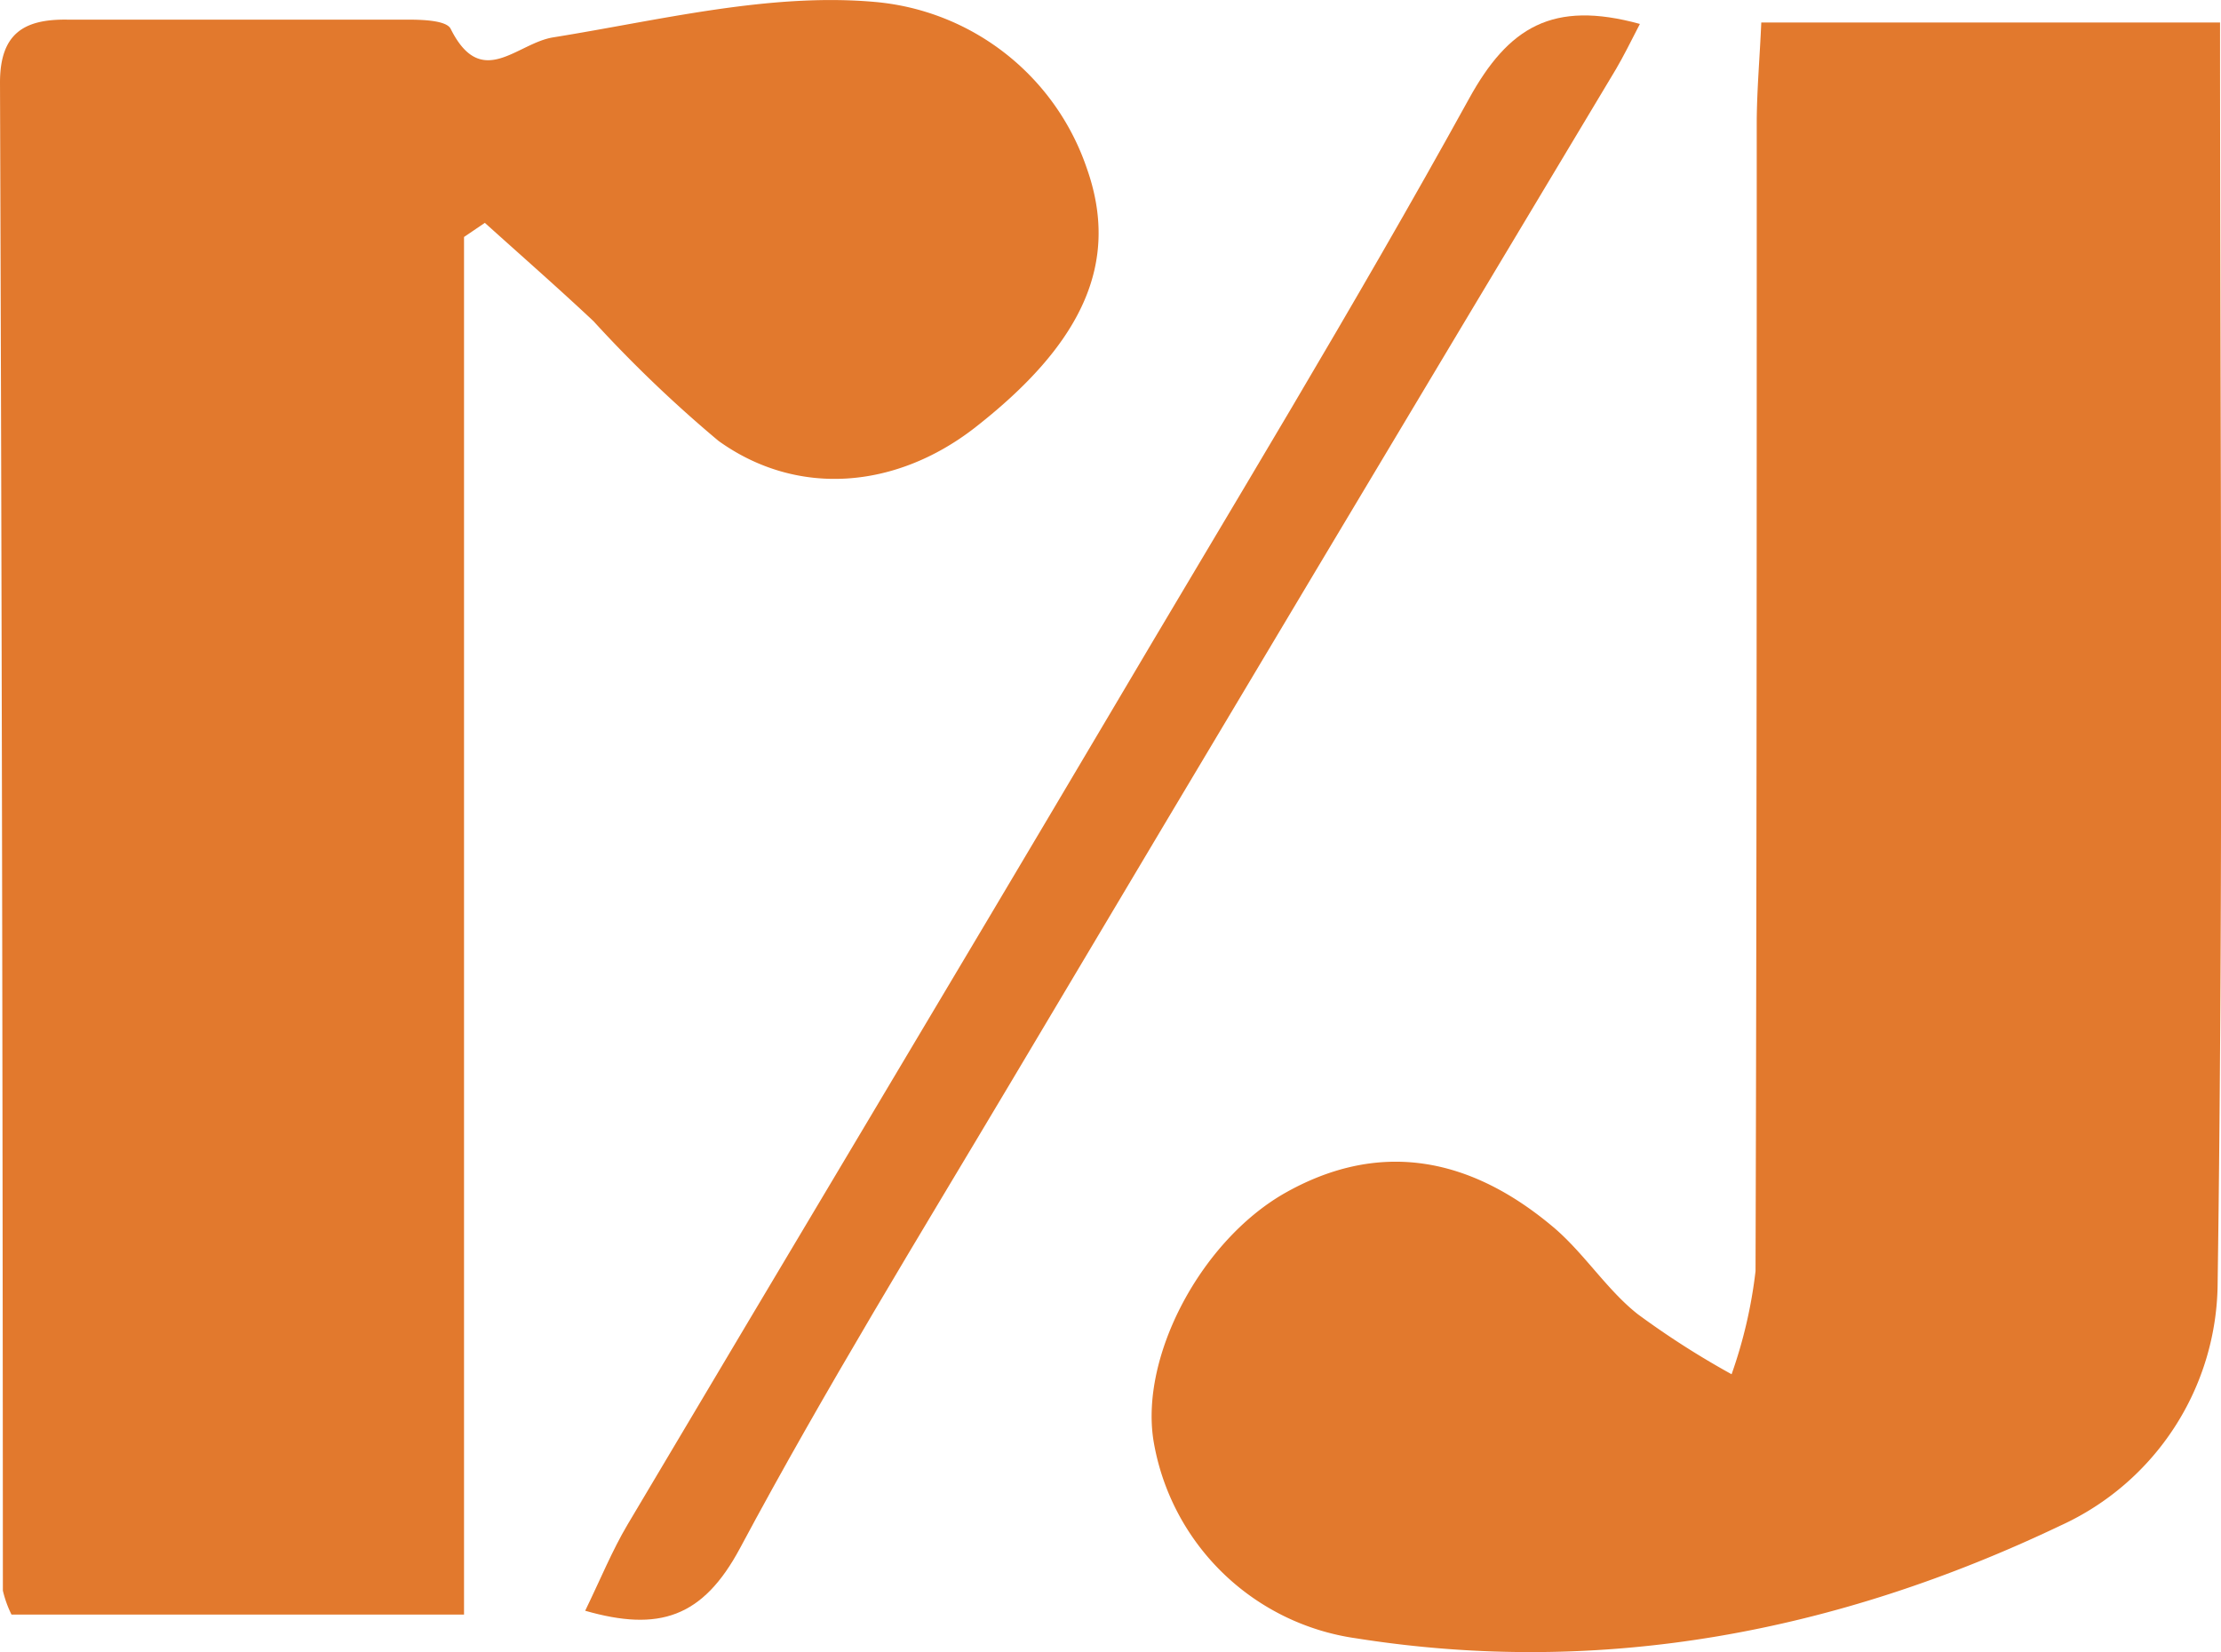
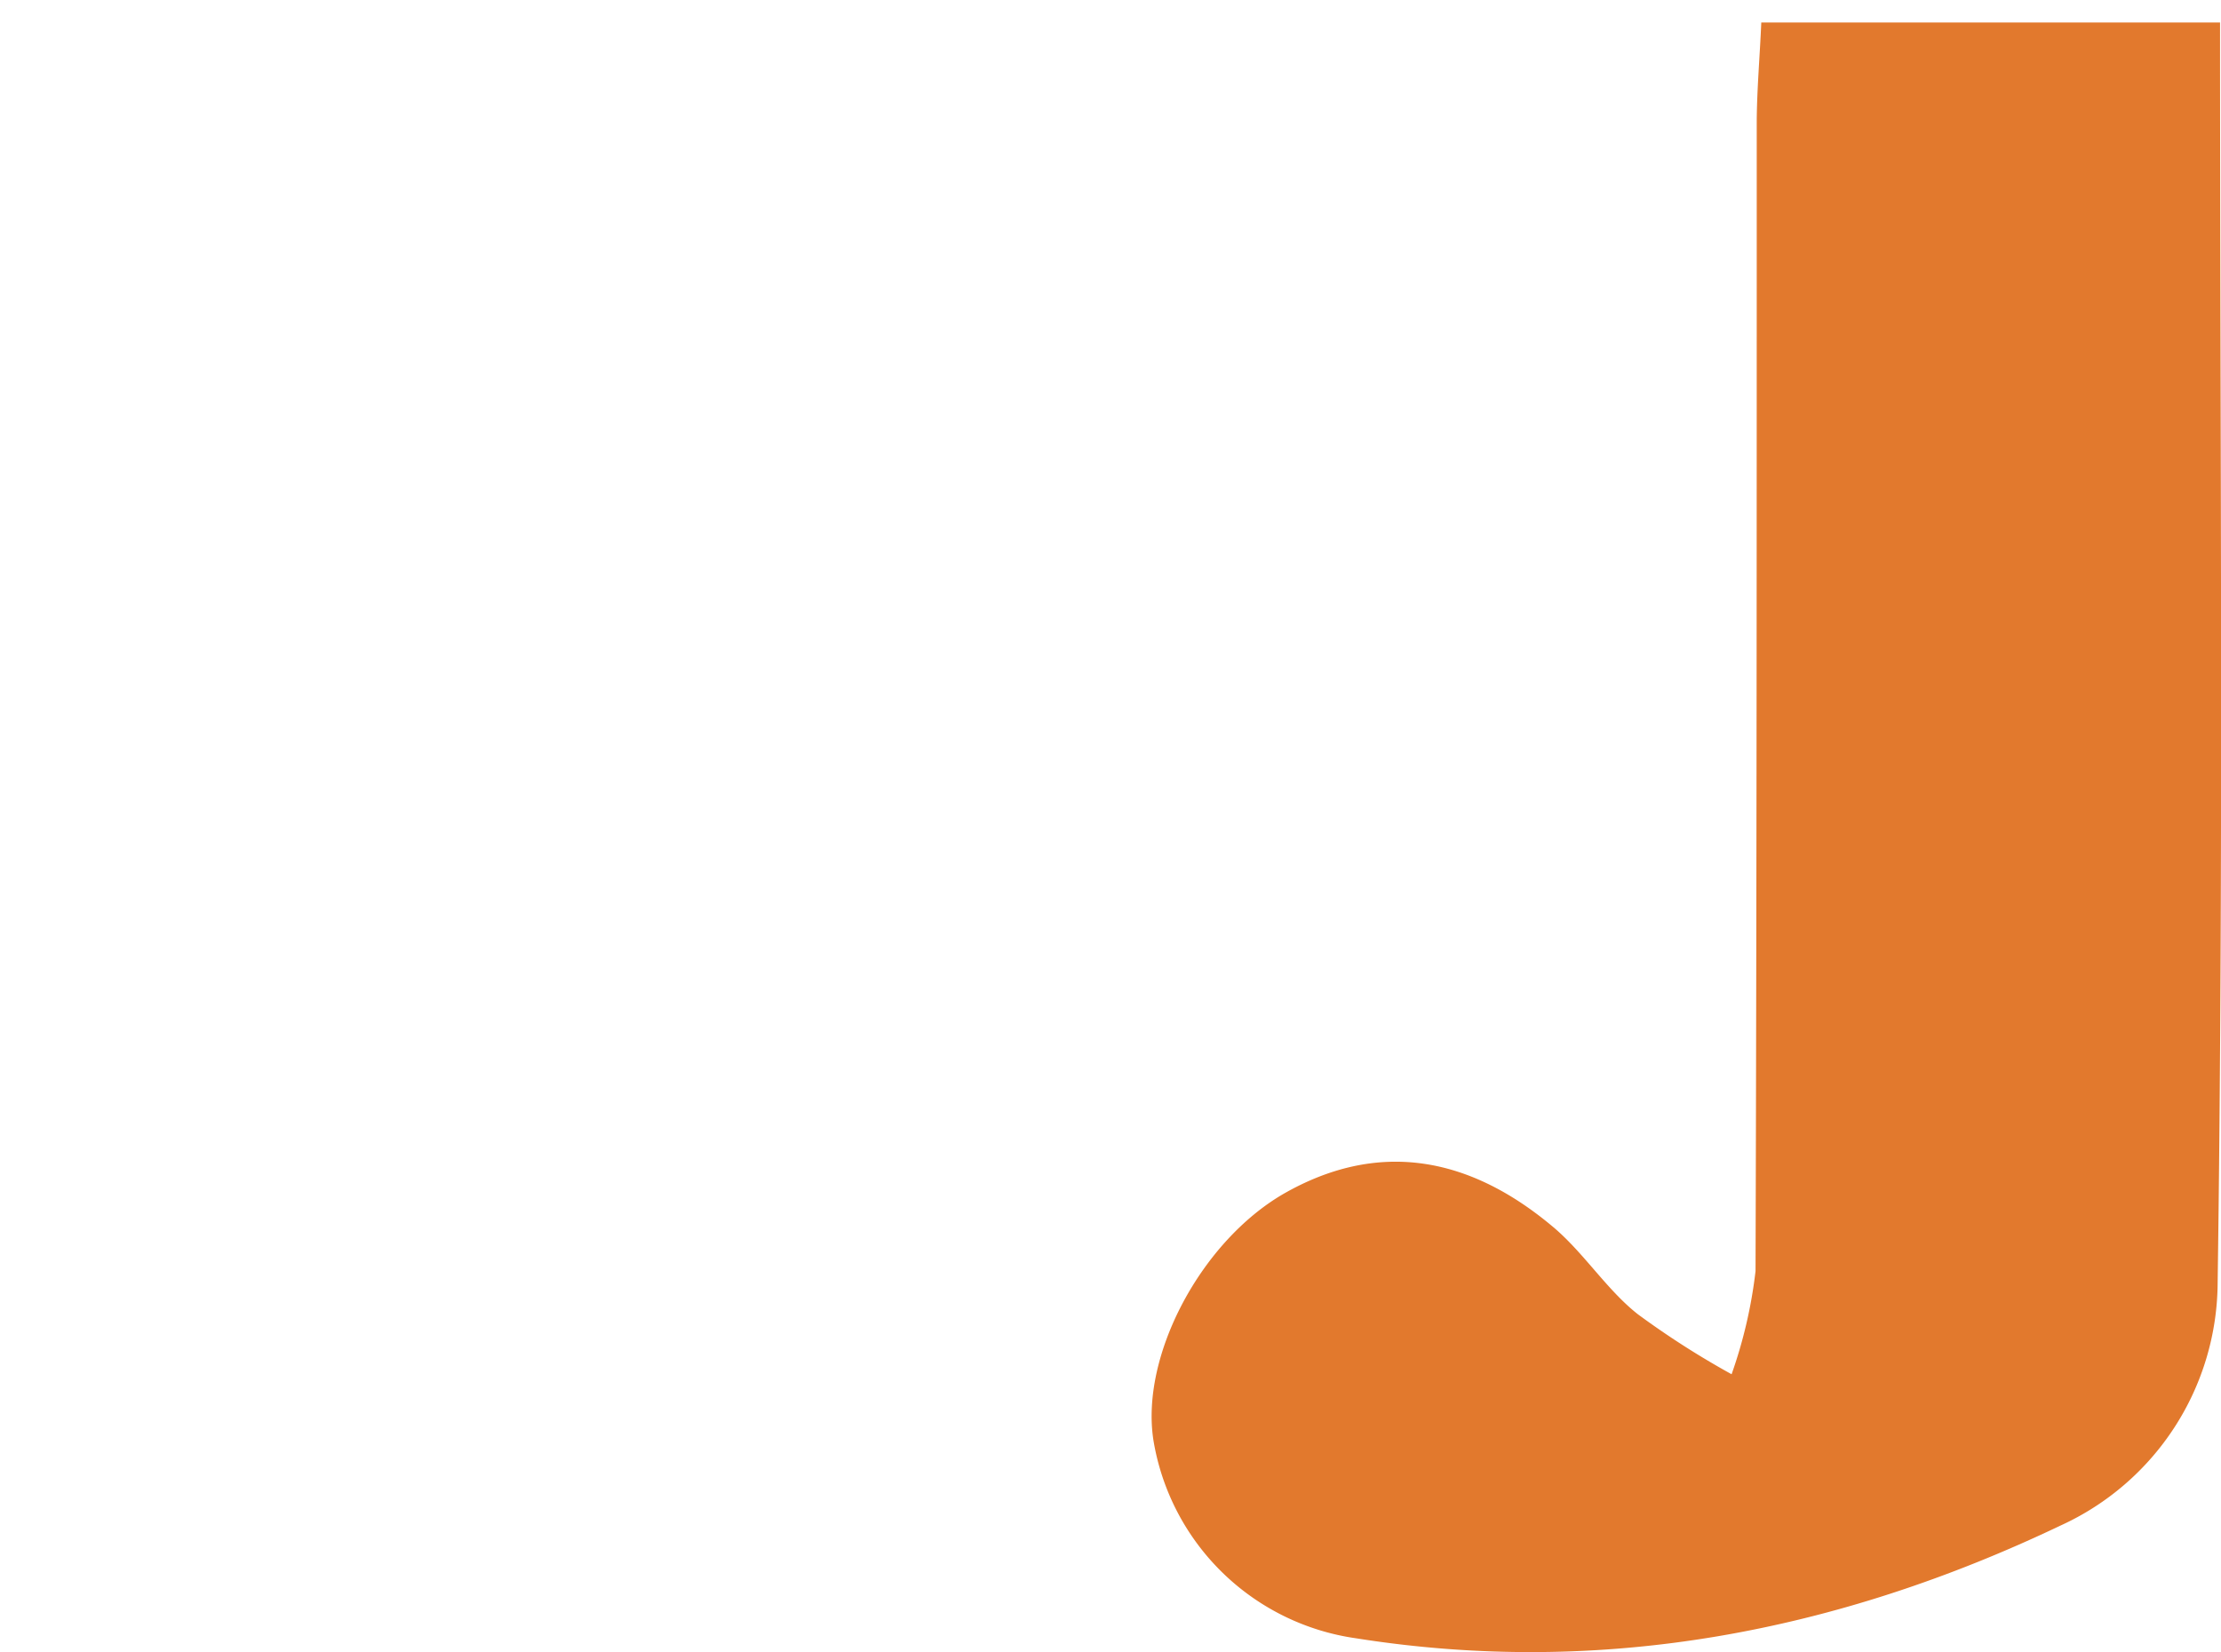
<svg xmlns="http://www.w3.org/2000/svg" viewBox="0 0 92.76 69.02" height="69.02" width="92.76" data-name="Layer 1" id="Layer_1">
  <defs>
    <style>.cls-1{fill:#e2792d;}</style>
  </defs>
-   <path d="M.48,67.45h18.9V9.9l.87-.59c1.52,1.37,3.05,2.71,4.54,4.11a54.12,54.12,0,0,0,5.22,5c3.29,2.36,7.38,2,10.65-.51C45.18,14.4,46.81,11,45.38,7A10.3,10.3,0,0,0,36.53.08c-4.4-.39-9,.77-13.42,1.48-1.53.24-3,2.23-4.29-.36C18.64.85,17.64.82,17,.82c-4.74,0-9.47,0-14.21,0C1,.8,0,1.4,0,3.45q.11,31.49.12,63A4.65,4.65,0,0,0,.48,67.45Z" class="cls-1" />
  <path d="M92.72.94H73.56c-.06,1.41-.18,2.76-.19,4.11,0,16,0,32-.05,48.05a19.7,19.7,0,0,1-1,4.31A35.56,35.56,0,0,1,68.4,54.9c-1.27-1-2.21-2.5-3.46-3.58-3.72-3.17-7.54-3.61-11.31-1.46-3.47,2-6,6.77-5.46,10.29a10,10,0,0,0,8.46,8.29c10.29,1.63,20.12-.27,29.43-4.71a11.21,11.21,0,0,0,6.56-10.15C92.87,36.17,92.72,18.76,92.72.94Z" class="cls-1" />
-   <path d="M68.49,1c-3.64-1-5.49.13-7.14,3.13-4.8,8.71-10,17.22-15.05,25.78C39.62,41.2,32.89,52.43,26.21,63.69c-.64,1.08-1.12,2.26-1.77,3.6,3.07.88,4.91.3,6.47-2.62,3.55-6.64,7.5-13.06,11.35-19.53Q54.83,24,67.49,2.89C67.8,2.36,68.08,1.8,68.49,1Z" class="cls-1" />
</svg>